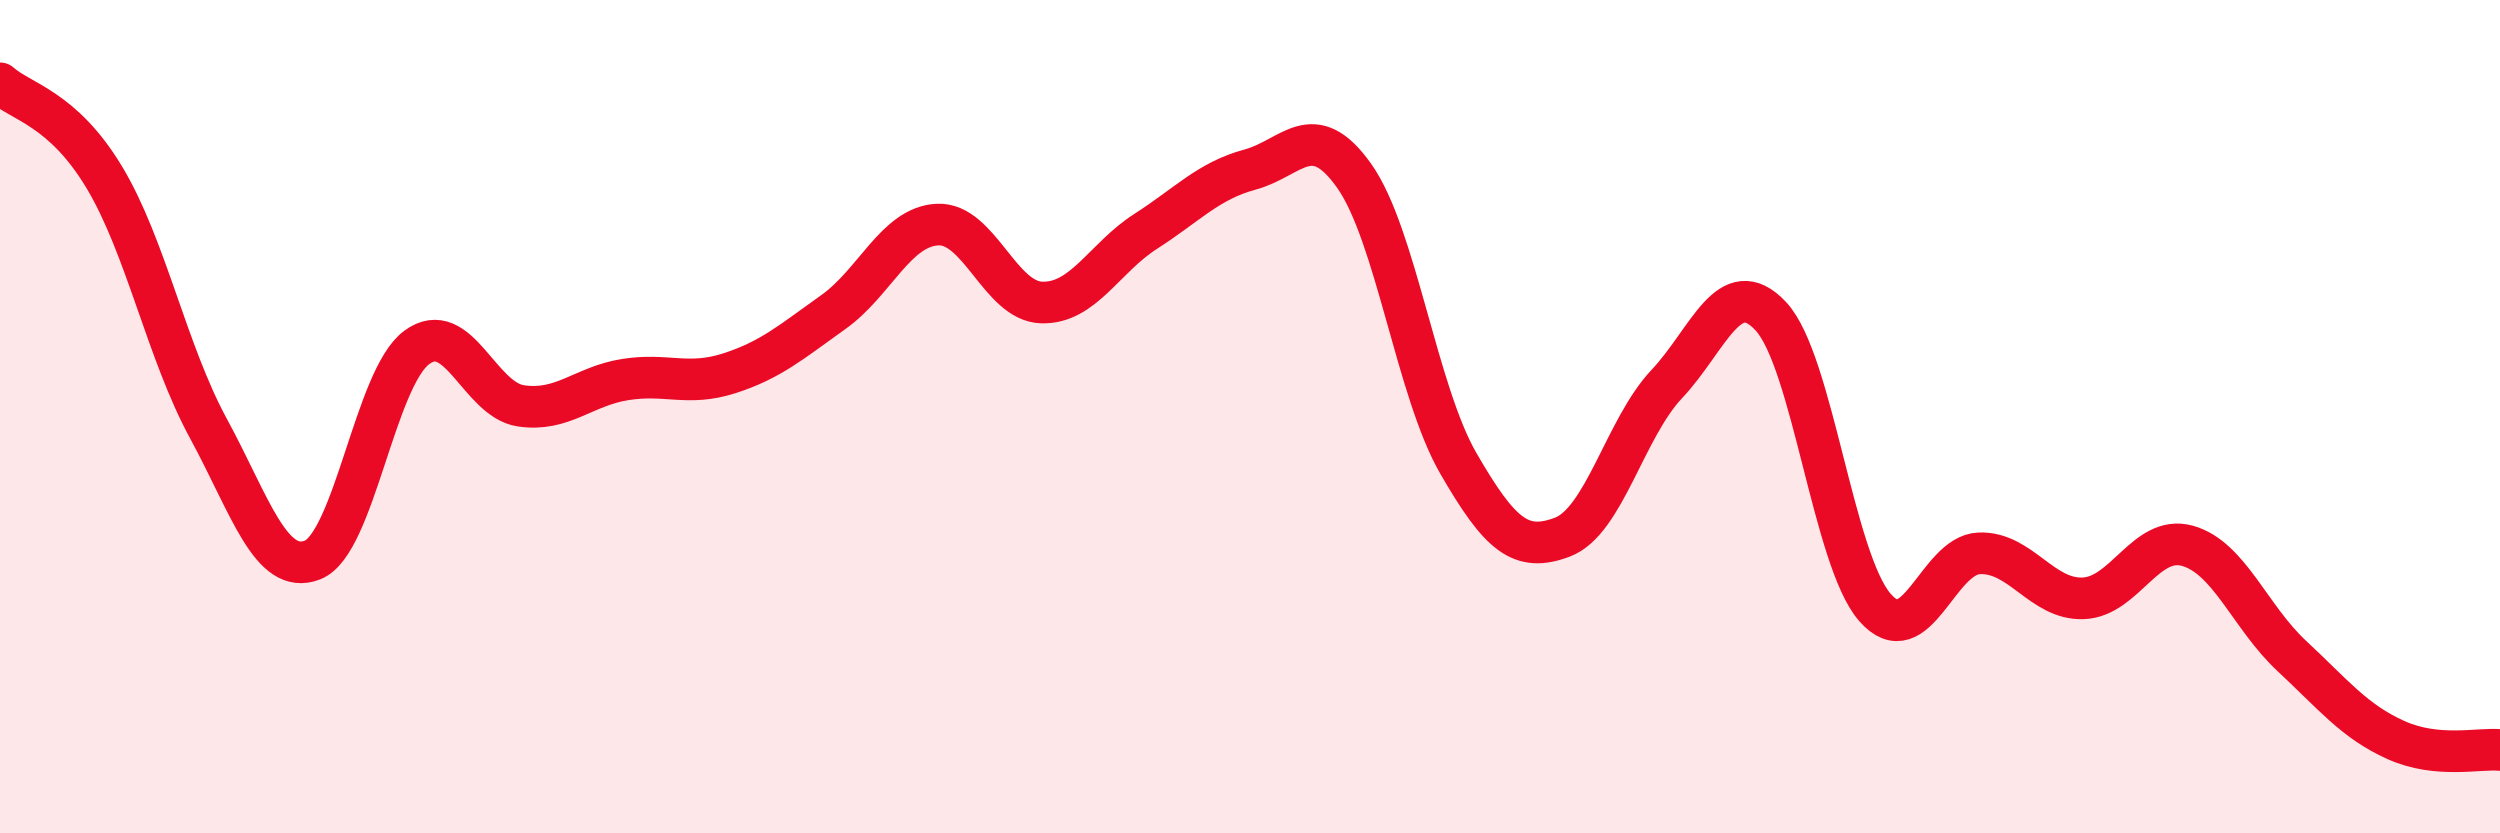
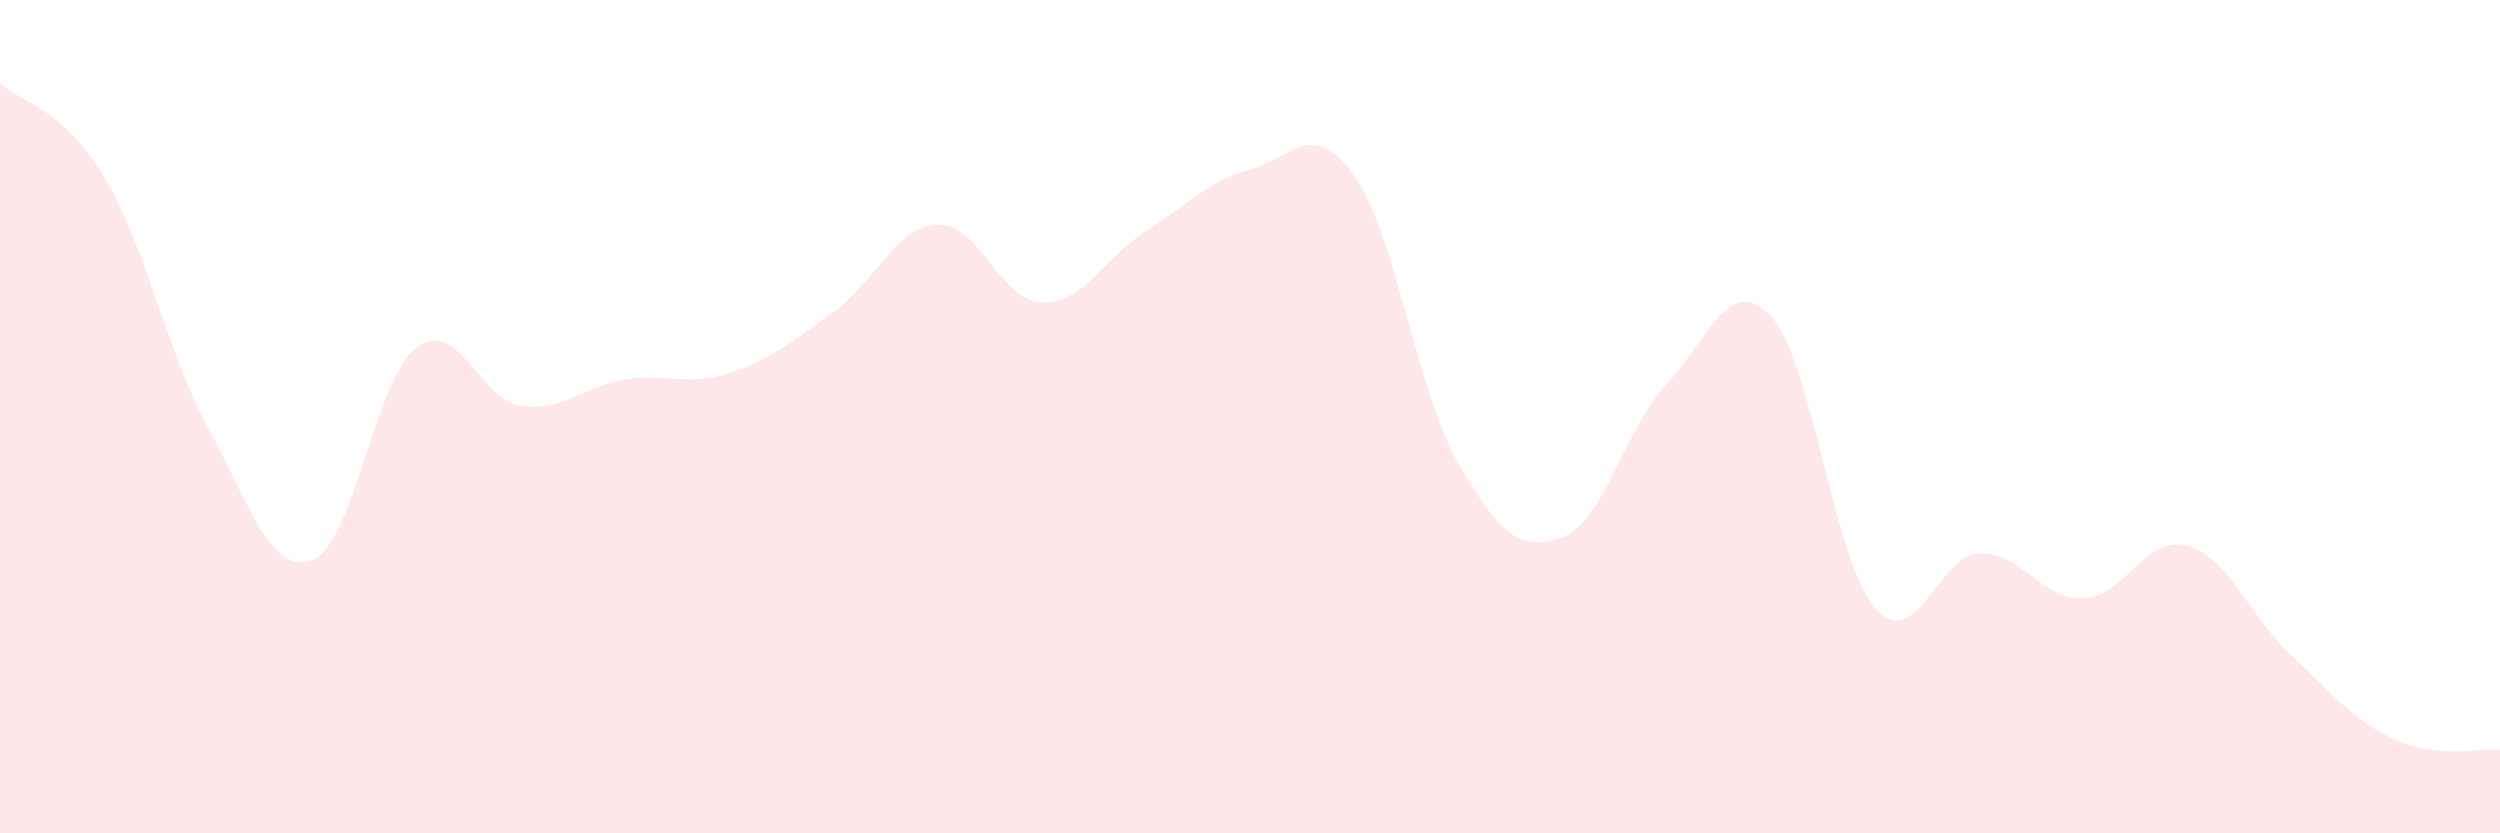
<svg xmlns="http://www.w3.org/2000/svg" width="60" height="20" viewBox="0 0 60 20">
  <path d="M 0,2 C 0.5,2.45 1.5,2.59 2.5,4.25 C 3.5,5.91 4,8.44 5,10.28 C 6,12.12 6.5,13.83 7.5,13.44 C 8.5,13.05 9,9.08 10,8.34 C 11,7.6 11.5,9.59 12.5,9.74 C 13.5,9.89 14,9.27 15,9.11 C 16,8.95 16.5,9.28 17.5,8.96 C 18.5,8.64 19,8.2 20,7.49 C 21,6.78 21.5,5.44 22.5,5.39 C 23.5,5.34 24,7.23 25,7.26 C 26,7.29 26.5,6.19 27.5,5.55 C 28.5,4.91 29,4.34 30,4.07 C 31,3.8 31.5,2.81 32.5,4.22 C 33.5,5.63 34,9.39 35,11.12 C 36,12.85 36.5,13.27 37.5,12.89 C 38.5,12.51 39,10.28 40,9.22 C 41,8.16 41.5,6.52 42.5,7.59 C 43.5,8.66 44,13.44 45,14.58 C 46,15.72 46.5,13.32 47.5,13.28 C 48.5,13.24 49,14.4 50,14.36 C 51,14.32 51.5,12.82 52.5,13.1 C 53.5,13.38 54,14.81 55,15.74 C 56,16.67 56.5,17.31 57.5,17.76 C 58.5,18.21 59.5,17.95 60,18L60 20L0 20Z" fill="#EB0A25" opacity="0.1" stroke-linecap="round" stroke-linejoin="round" />
-   <path d="M 0,2 C 0.5,2.45 1.5,2.59 2.5,4.25 C 3.5,5.91 4,8.44 5,10.28 C 6,12.12 6.5,13.83 7.5,13.44 C 8.5,13.05 9,9.08 10,8.34 C 11,7.6 11.5,9.59 12.5,9.74 C 13.5,9.89 14,9.27 15,9.11 C 16,8.95 16.5,9.28 17.5,8.96 C 18.5,8.64 19,8.2 20,7.49 C 21,6.78 21.5,5.44 22.5,5.39 C 23.5,5.34 24,7.23 25,7.26 C 26,7.29 26.5,6.19 27.5,5.55 C 28.5,4.91 29,4.34 30,4.07 C 31,3.8 31.5,2.81 32.5,4.22 C 33.5,5.63 34,9.39 35,11.12 C 36,12.85 36.5,13.27 37.5,12.89 C 38.5,12.51 39,10.28 40,9.22 C 41,8.16 41.5,6.52 42.5,7.59 C 43.5,8.66 44,13.44 45,14.58 C 46,15.72 46.5,13.32 47.5,13.28 C 48.5,13.24 49,14.4 50,14.36 C 51,14.32 51.5,12.82 52.5,13.1 C 53.5,13.38 54,14.81 55,15.74 C 56,16.67 56.5,17.31 57.5,17.76 C 58.5,18.21 59.5,17.95 60,18" stroke="#EB0A25" stroke-width="1" fill="none" stroke-linecap="round" stroke-linejoin="round" />
</svg>